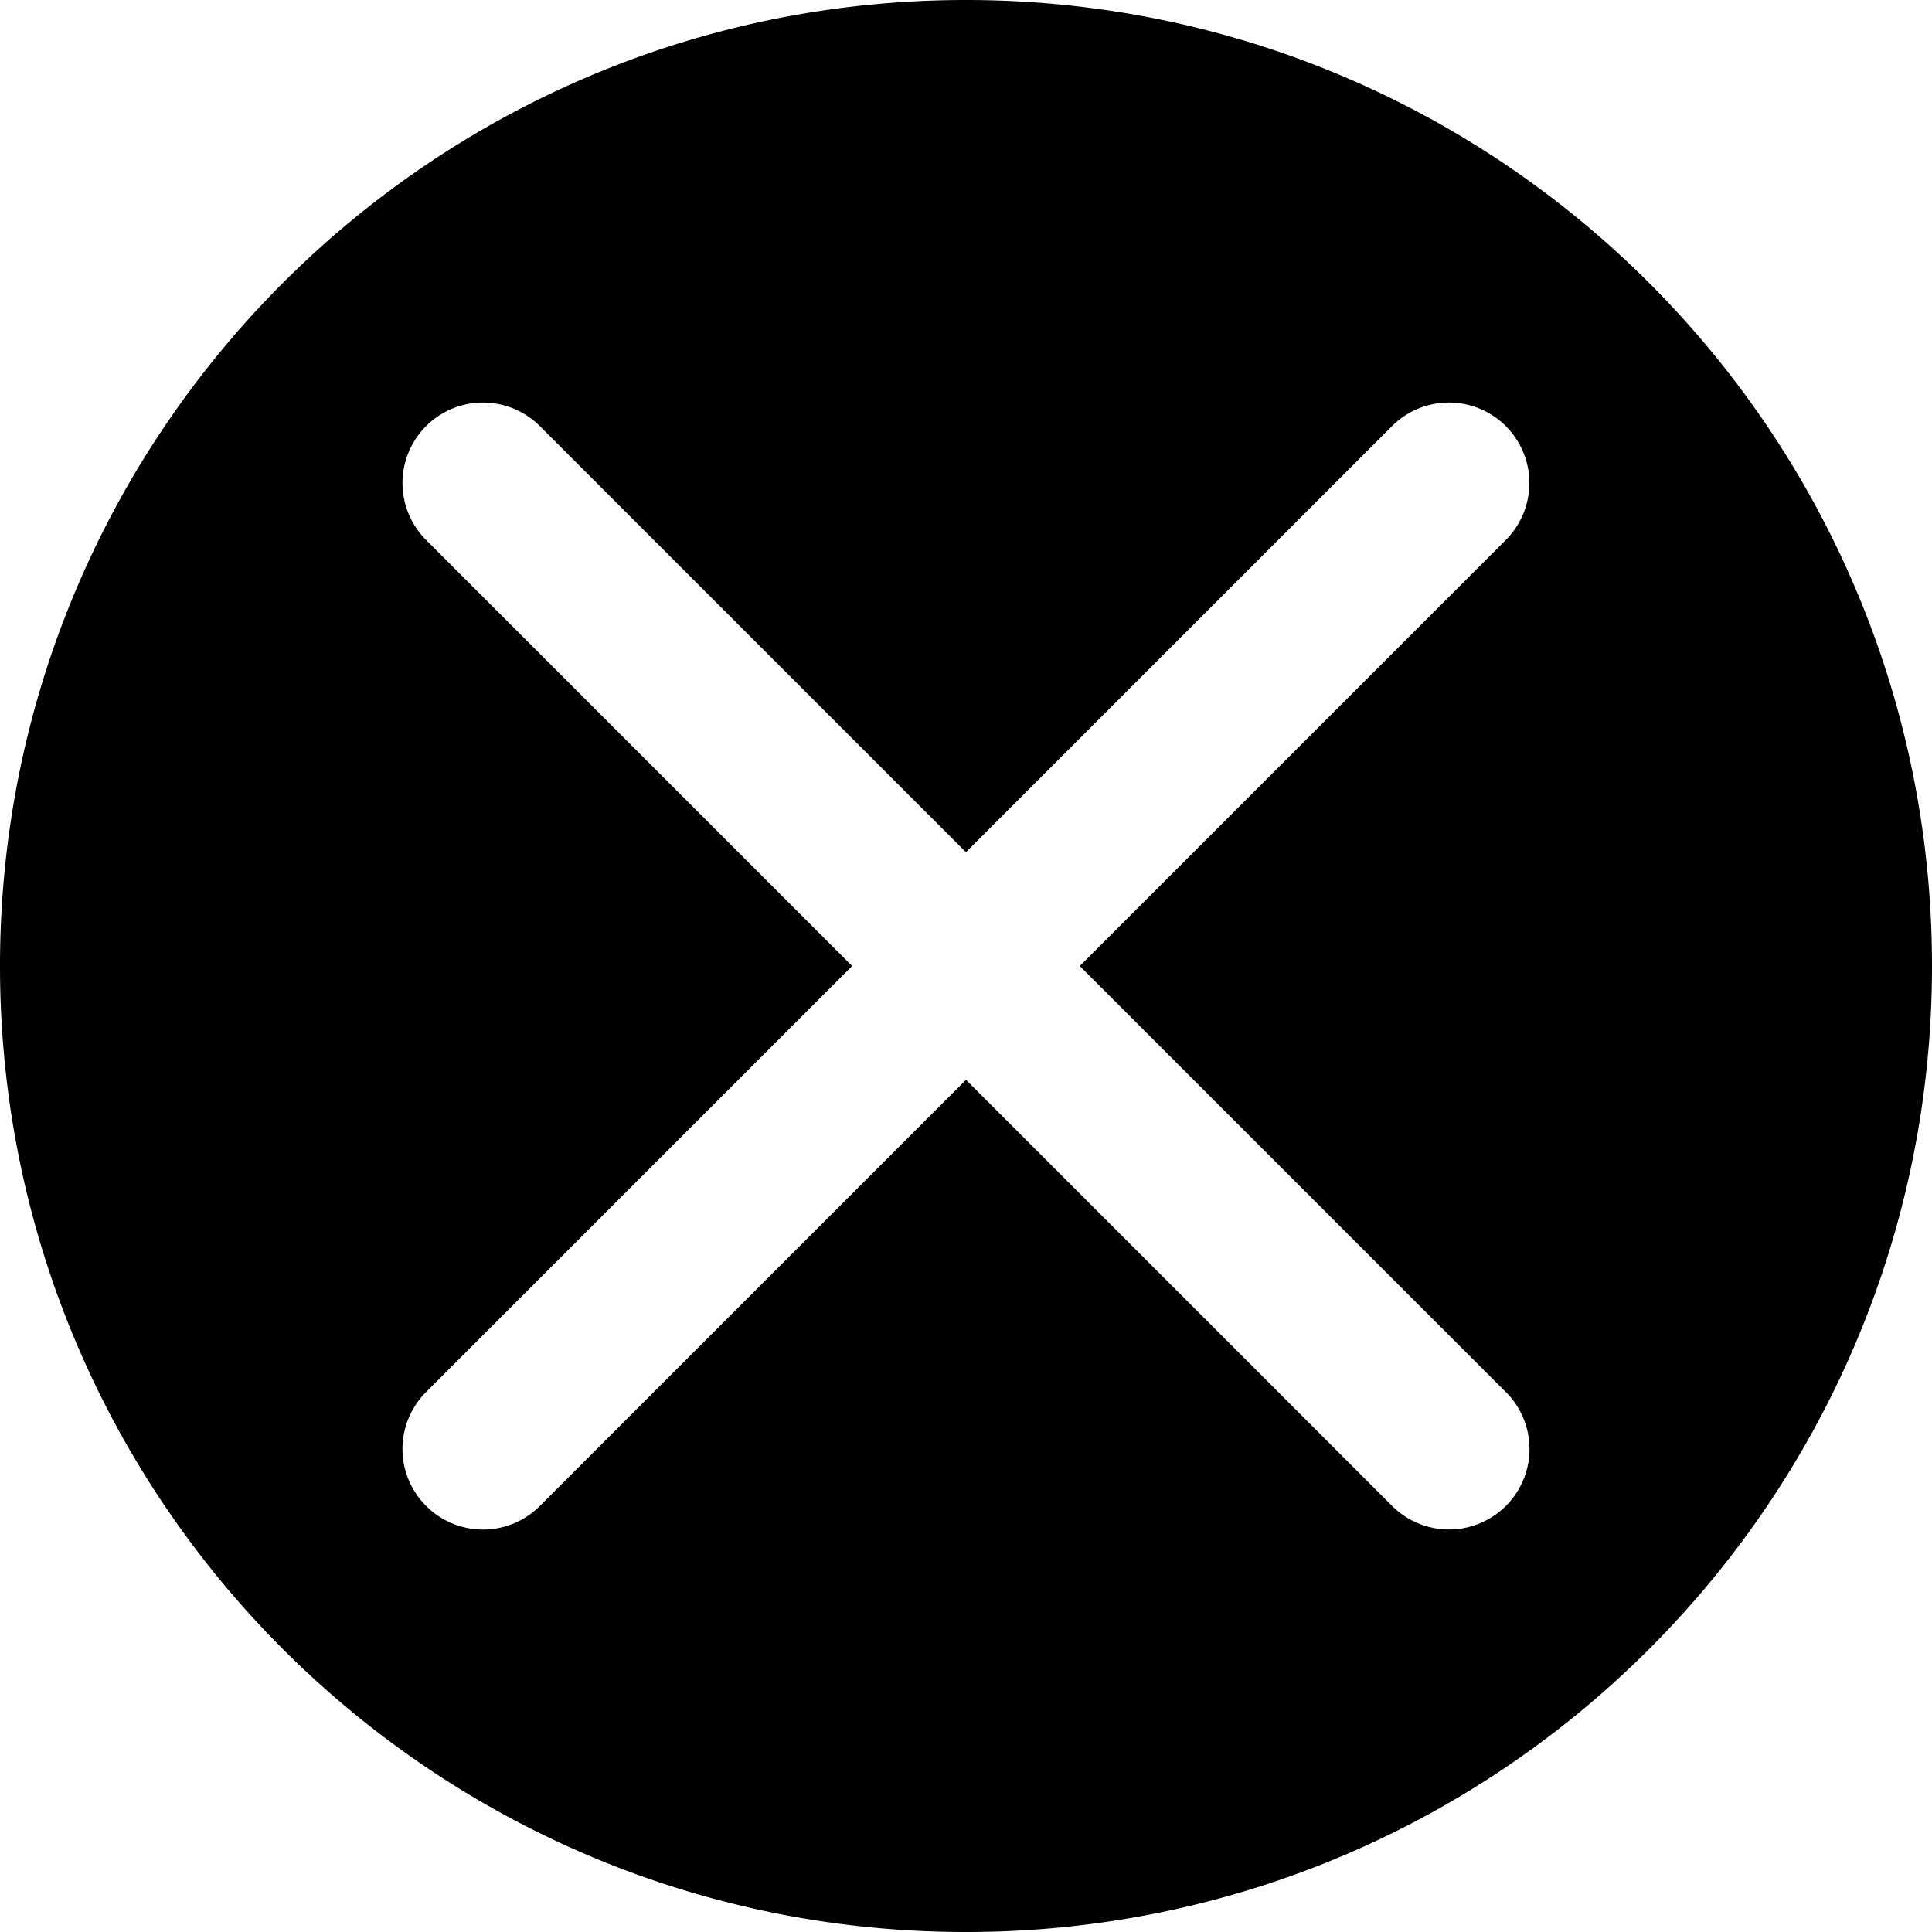
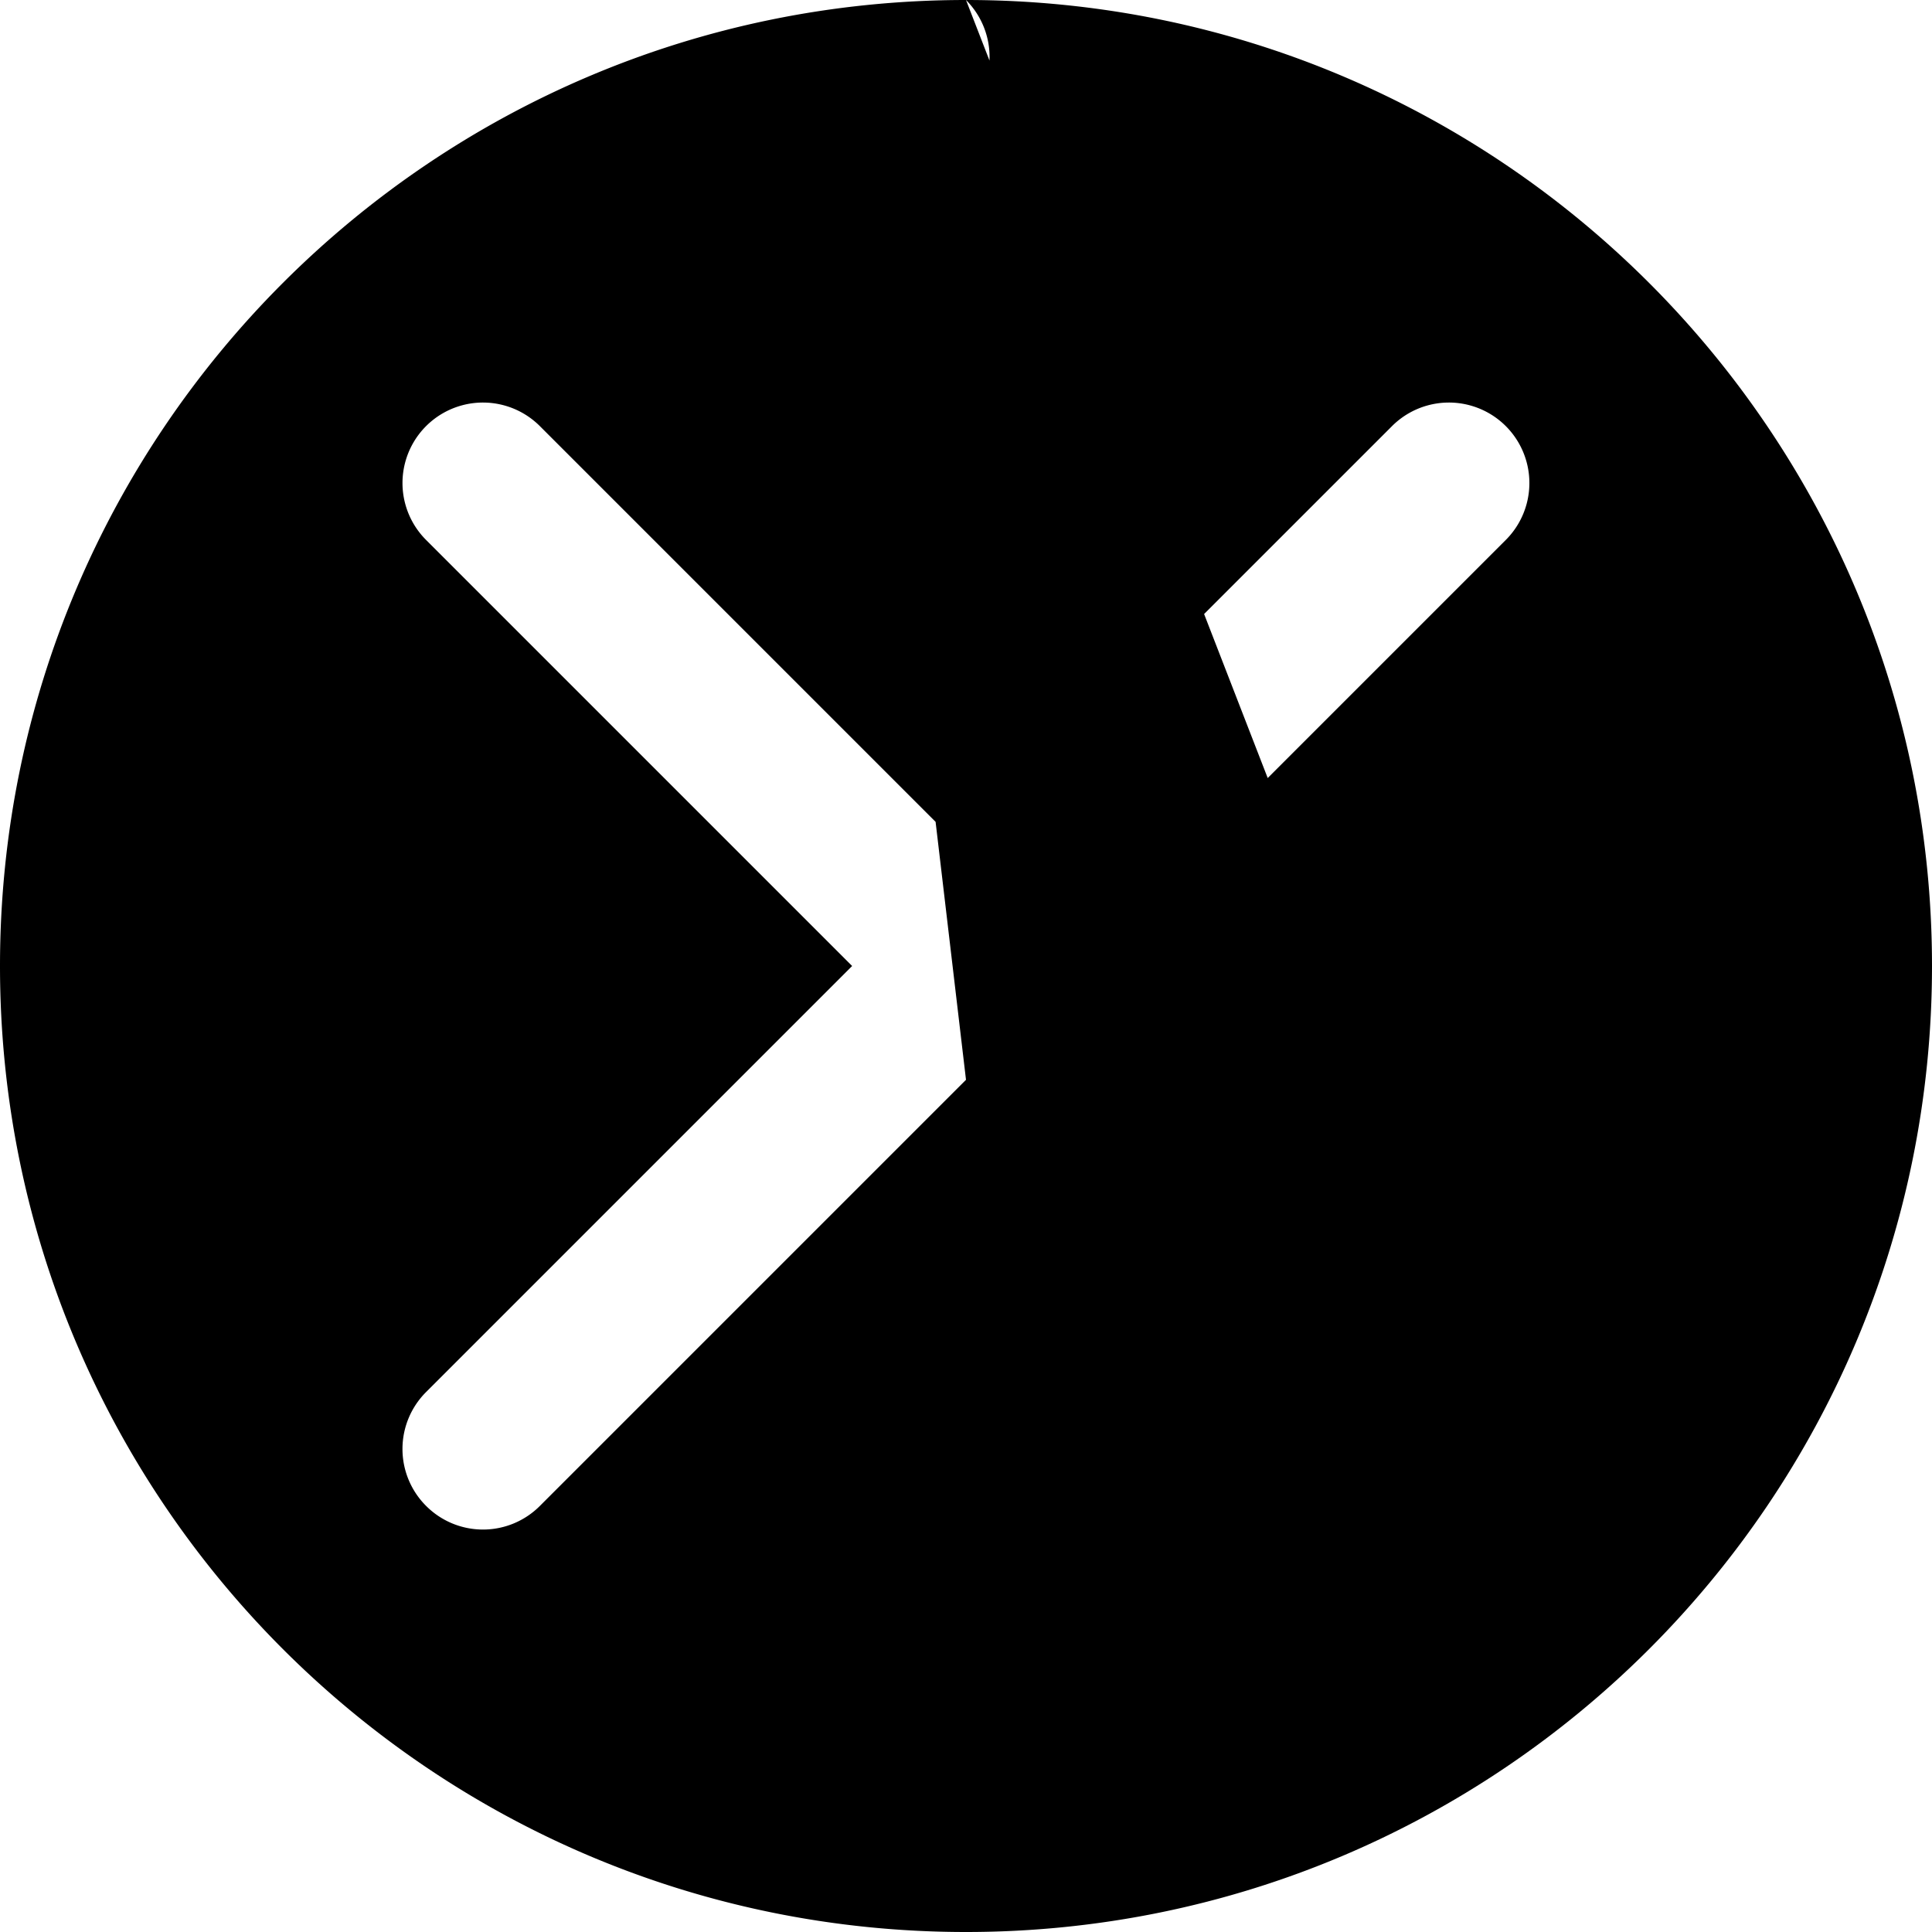
<svg xmlns="http://www.w3.org/2000/svg" viewBox="0 0 32 32">
-   <path d="M16 0C7.163 0 0 7.161 0 16s7.163 16 16 16 16-7.161 16-16S24.837 0 16 0zm8.943 23.057a1.332 1.332 0 1 1-1.886 1.885L16 17.885l-7.057 7.057a1.33 1.33 0 0 1-1.886 0 1.332 1.332 0 0 1 0-1.885L14.114 16 7.057 8.943a1.332 1.332 0 1 1 1.885-1.885l7.057 7.057 7.057-7.057a1.332 1.332 0 1 1 1.885 1.885L17.884 16l7.057 7.057z" />
+   <path d="M16 0C7.163 0 0 7.161 0 16s7.163 16 16 16 16-7.161 16-16S24.837 0 16 0za1.332 1.332 0 1 1-1.886 1.885L16 17.885l-7.057 7.057a1.33 1.33 0 0 1-1.886 0 1.332 1.332 0 0 1 0-1.885L14.114 16 7.057 8.943a1.332 1.332 0 1 1 1.885-1.885l7.057 7.057 7.057-7.057a1.332 1.332 0 1 1 1.885 1.885L17.884 16l7.057 7.057z" />
</svg>